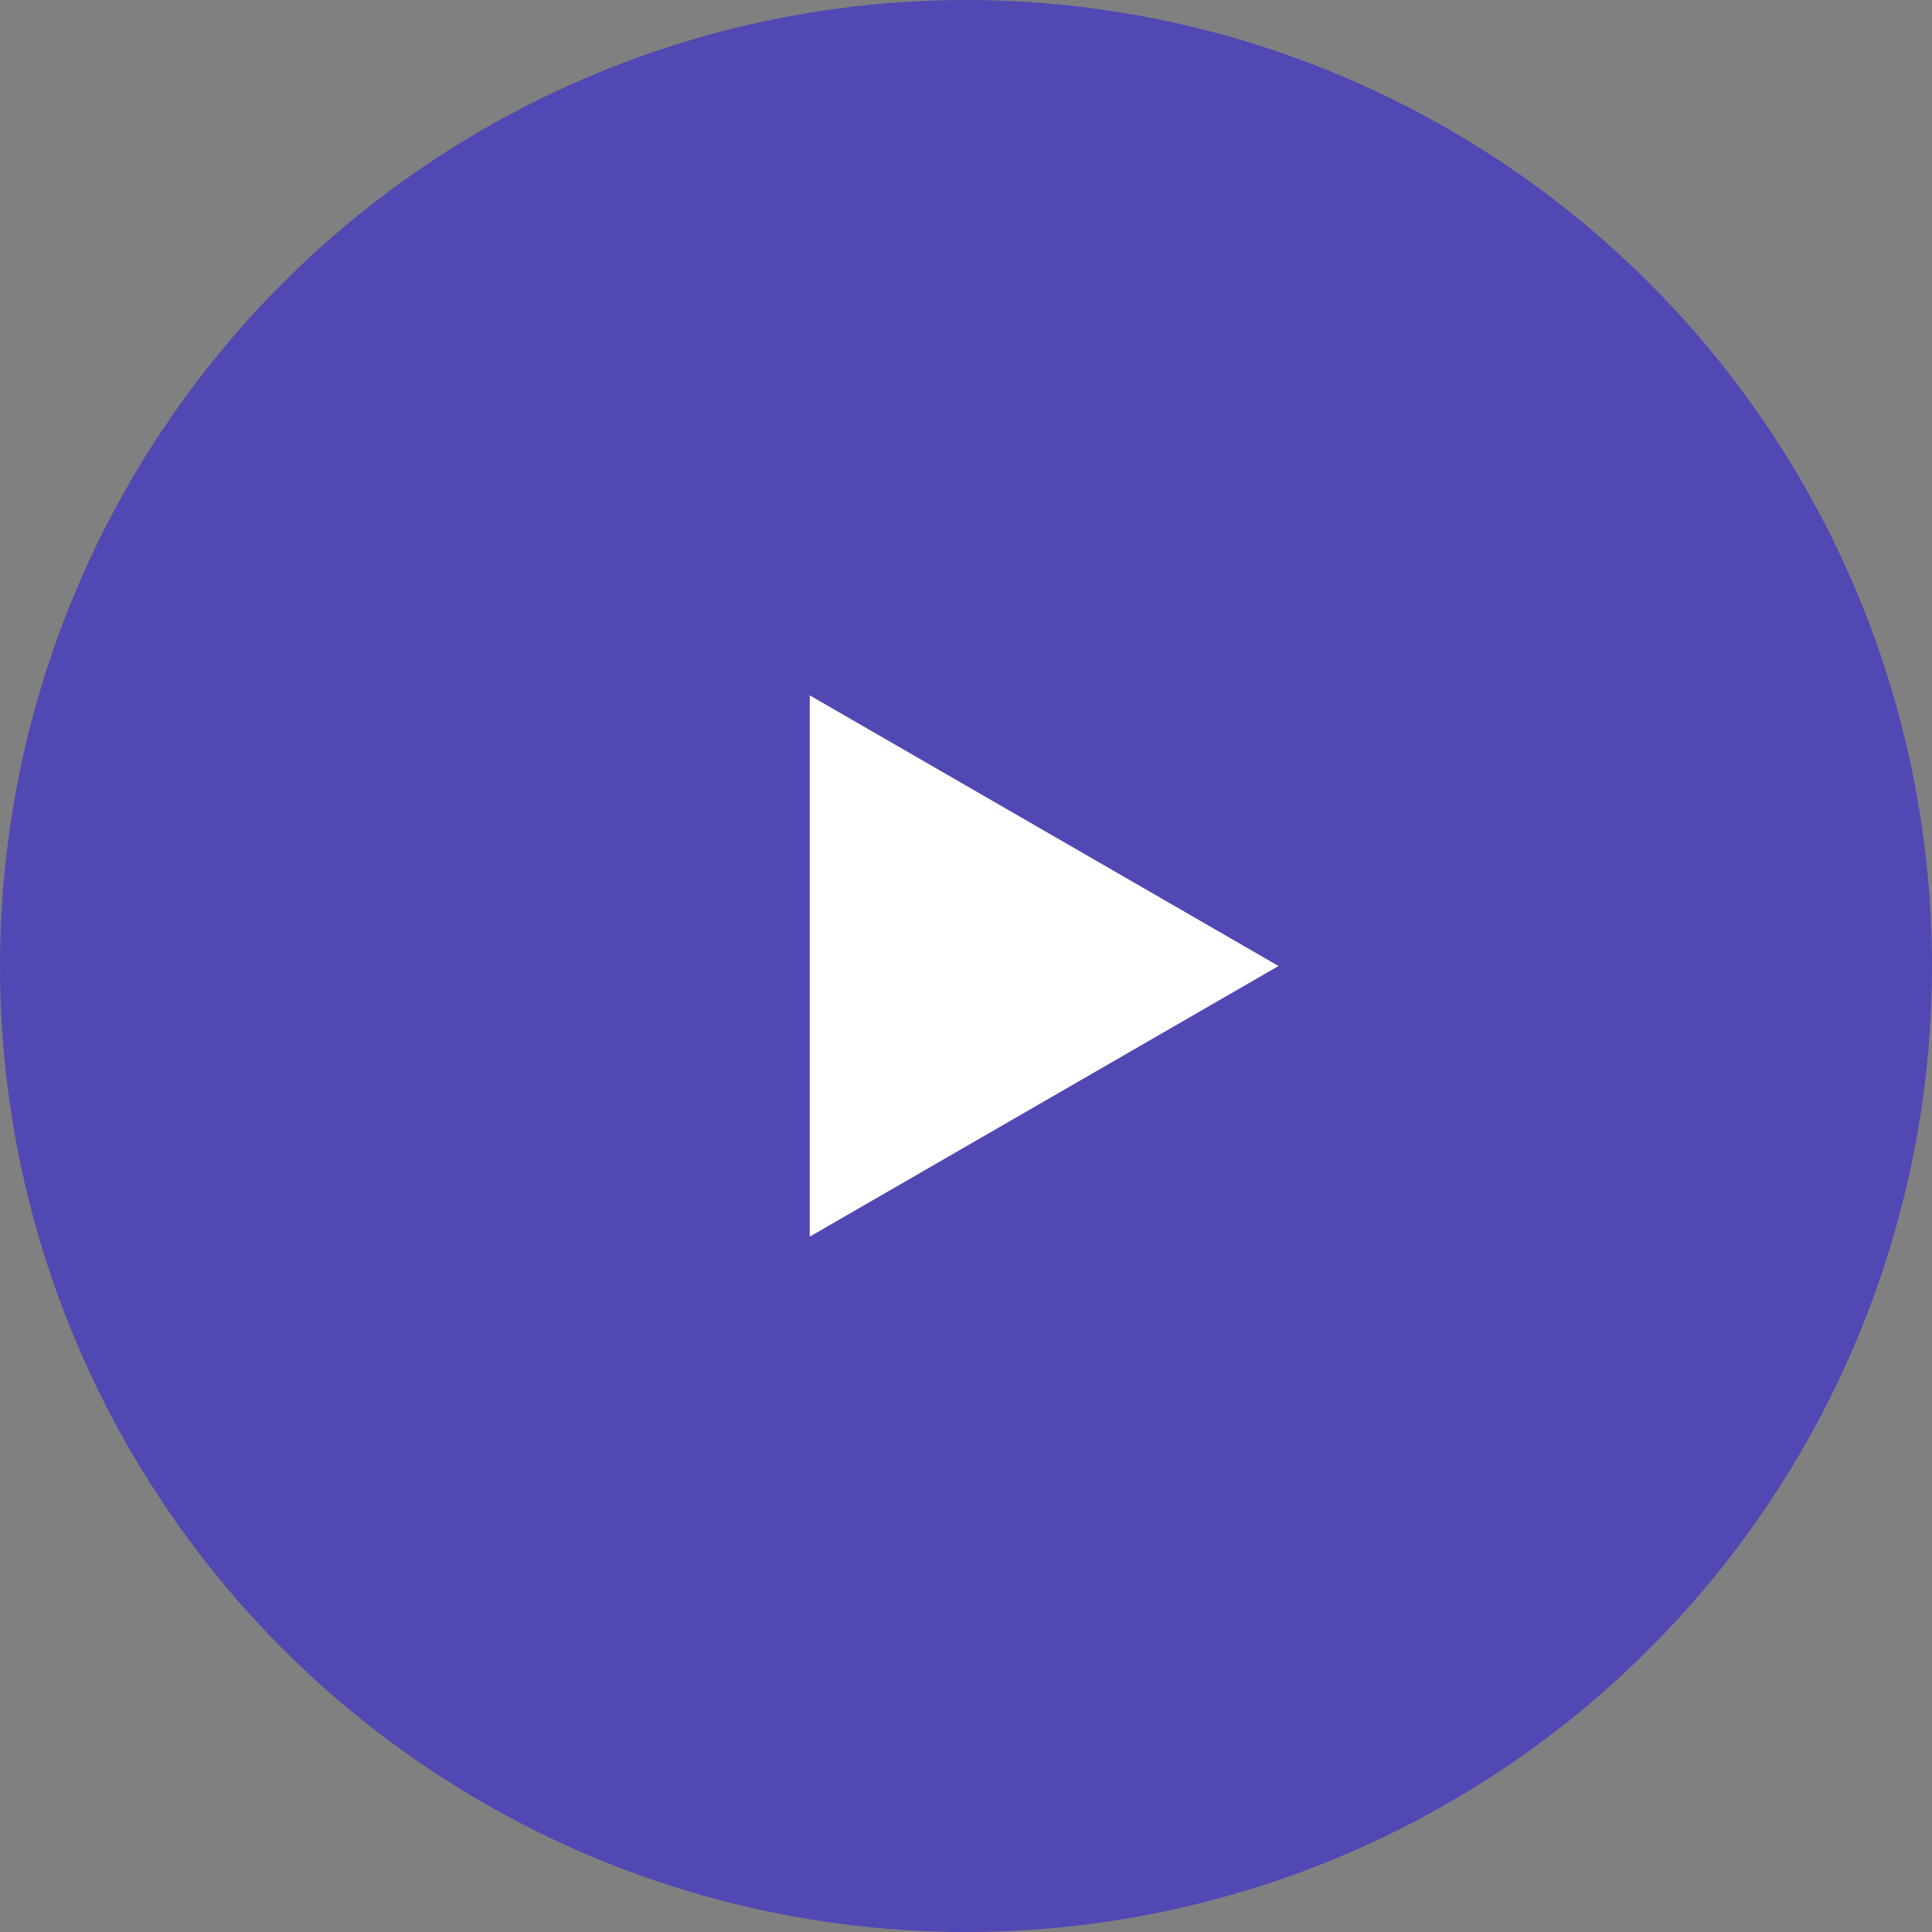
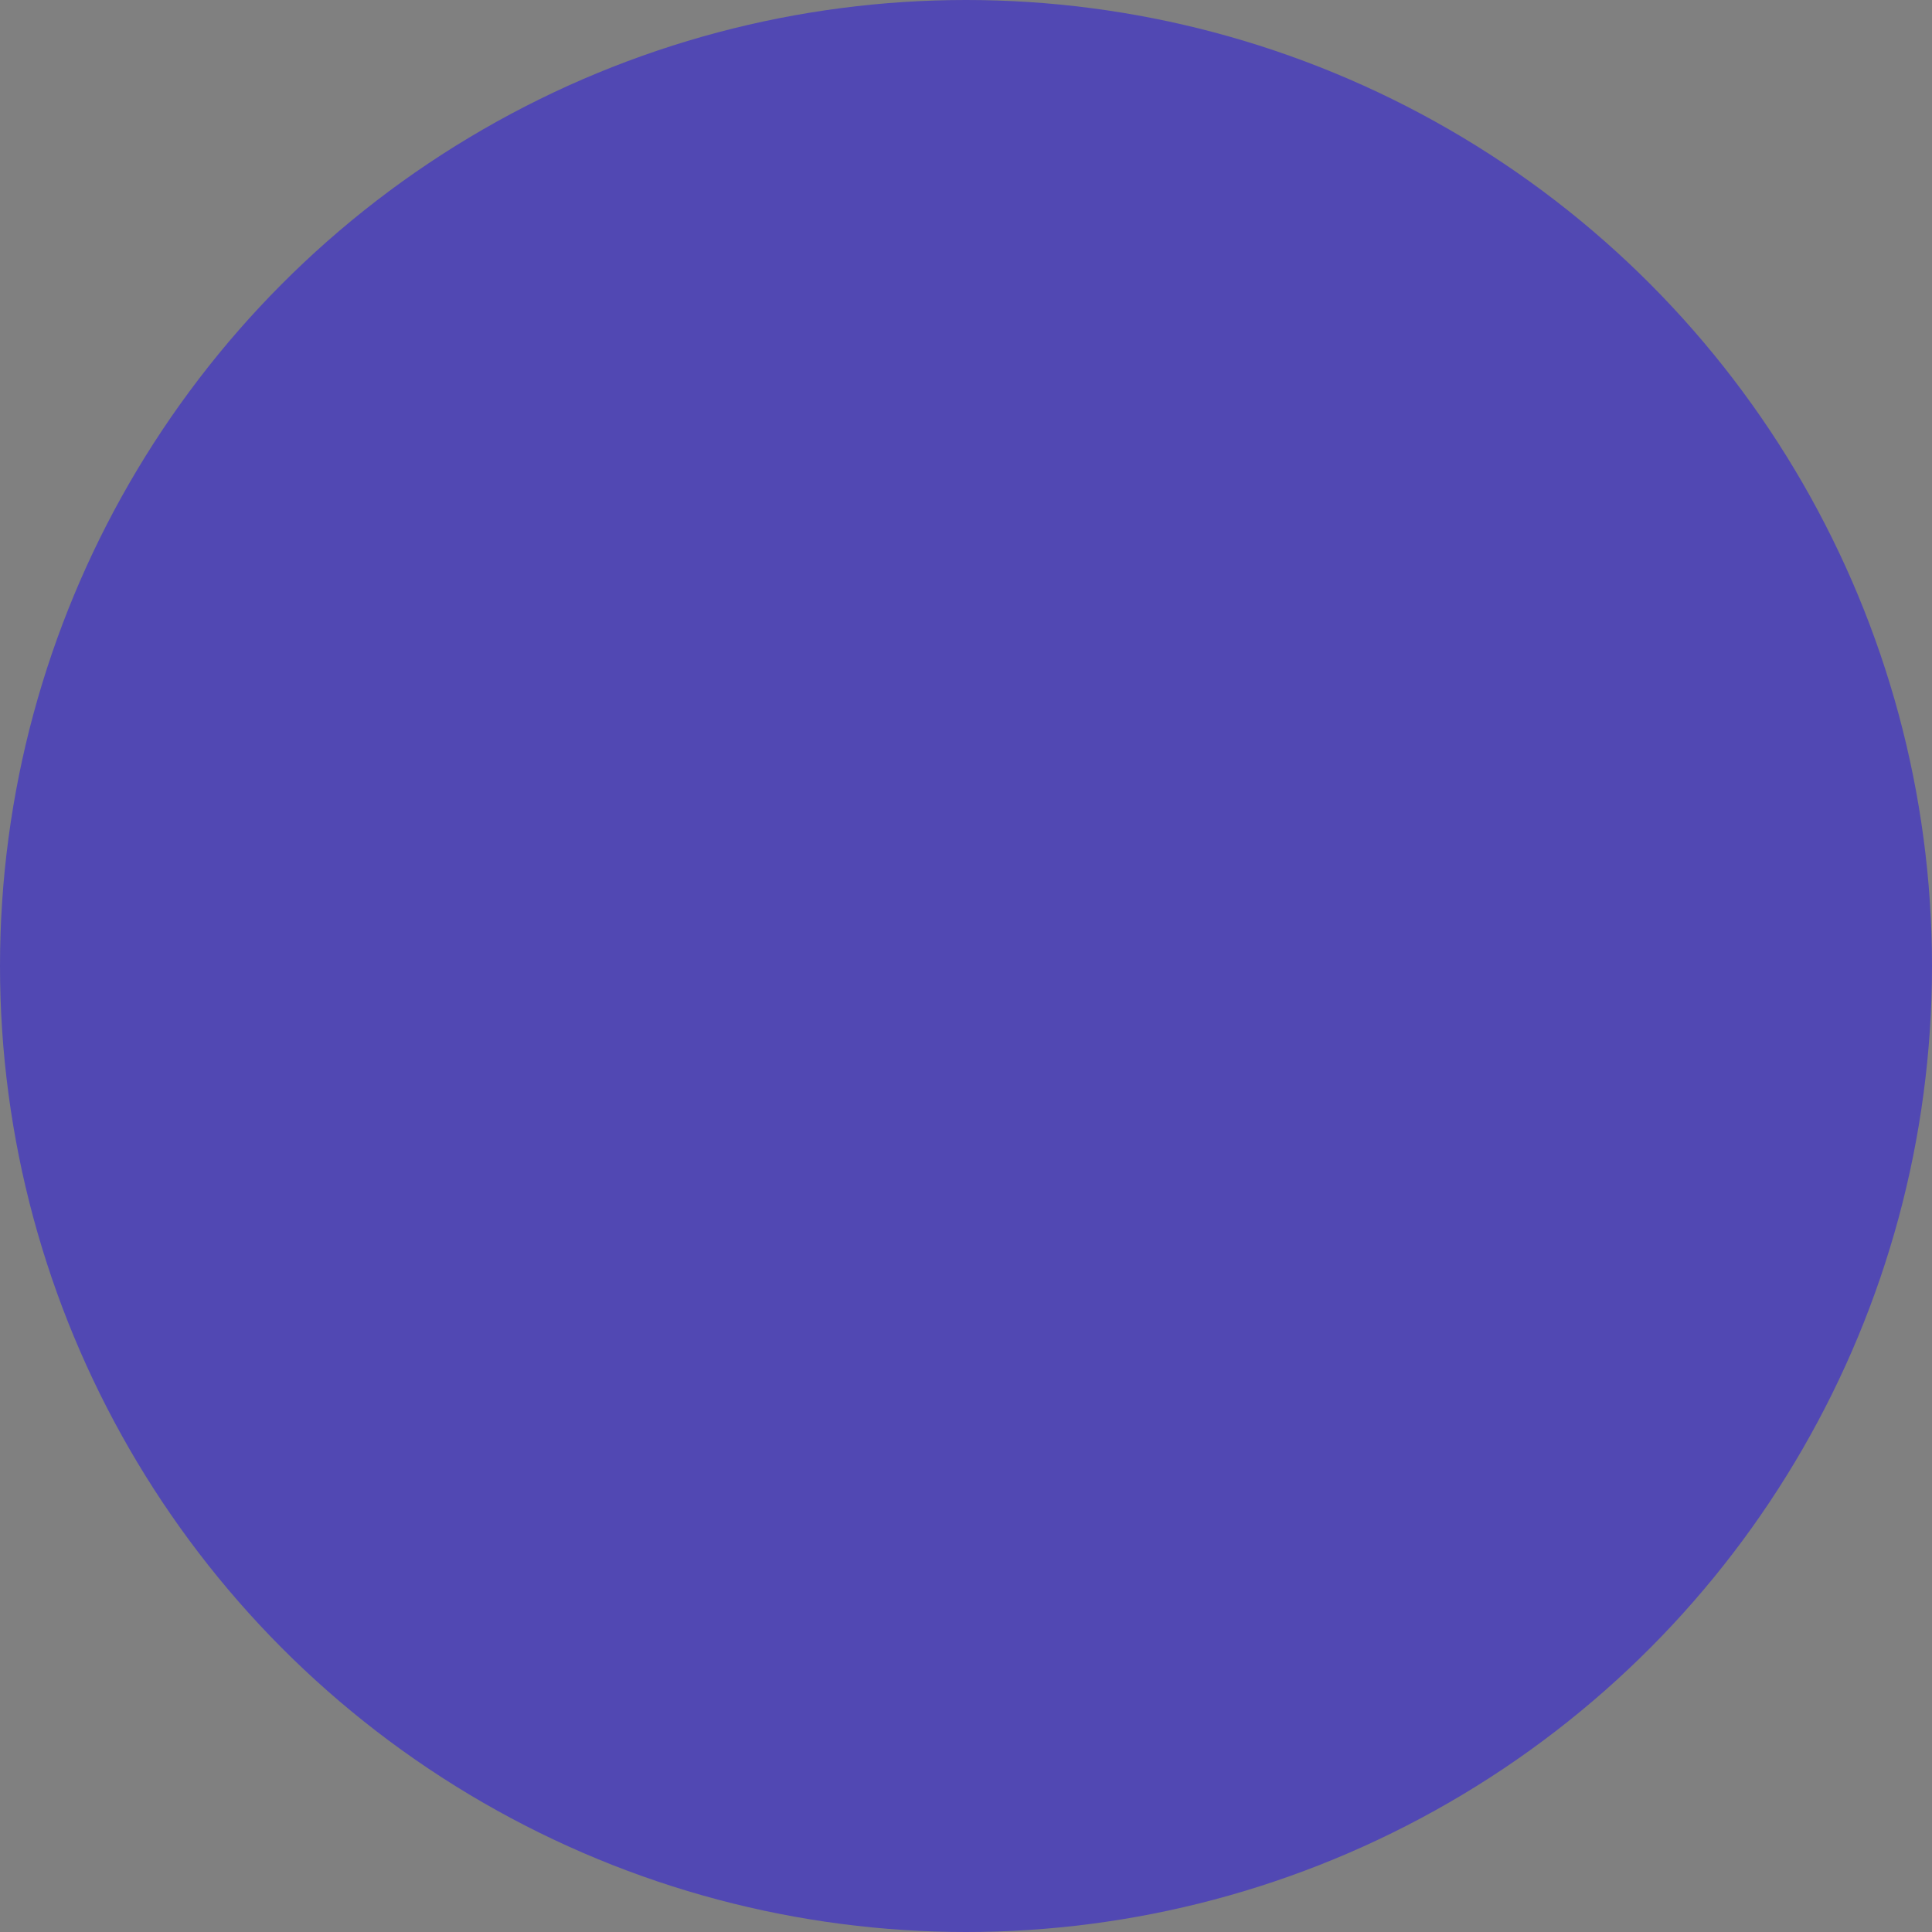
<svg xmlns="http://www.w3.org/2000/svg" width="68" height="68" viewBox="0 0 68 68" fill="none">
  <rect x="0" y="0" width="68" height="68" fill="#808080" stroke="none" />
  <circle cx="34" cy="34" r="34" fill="#5148B3" />
-   <path d="M45 34L28.5 43.526L28.5 24.474L45 34Z" fill="white" />
</svg>